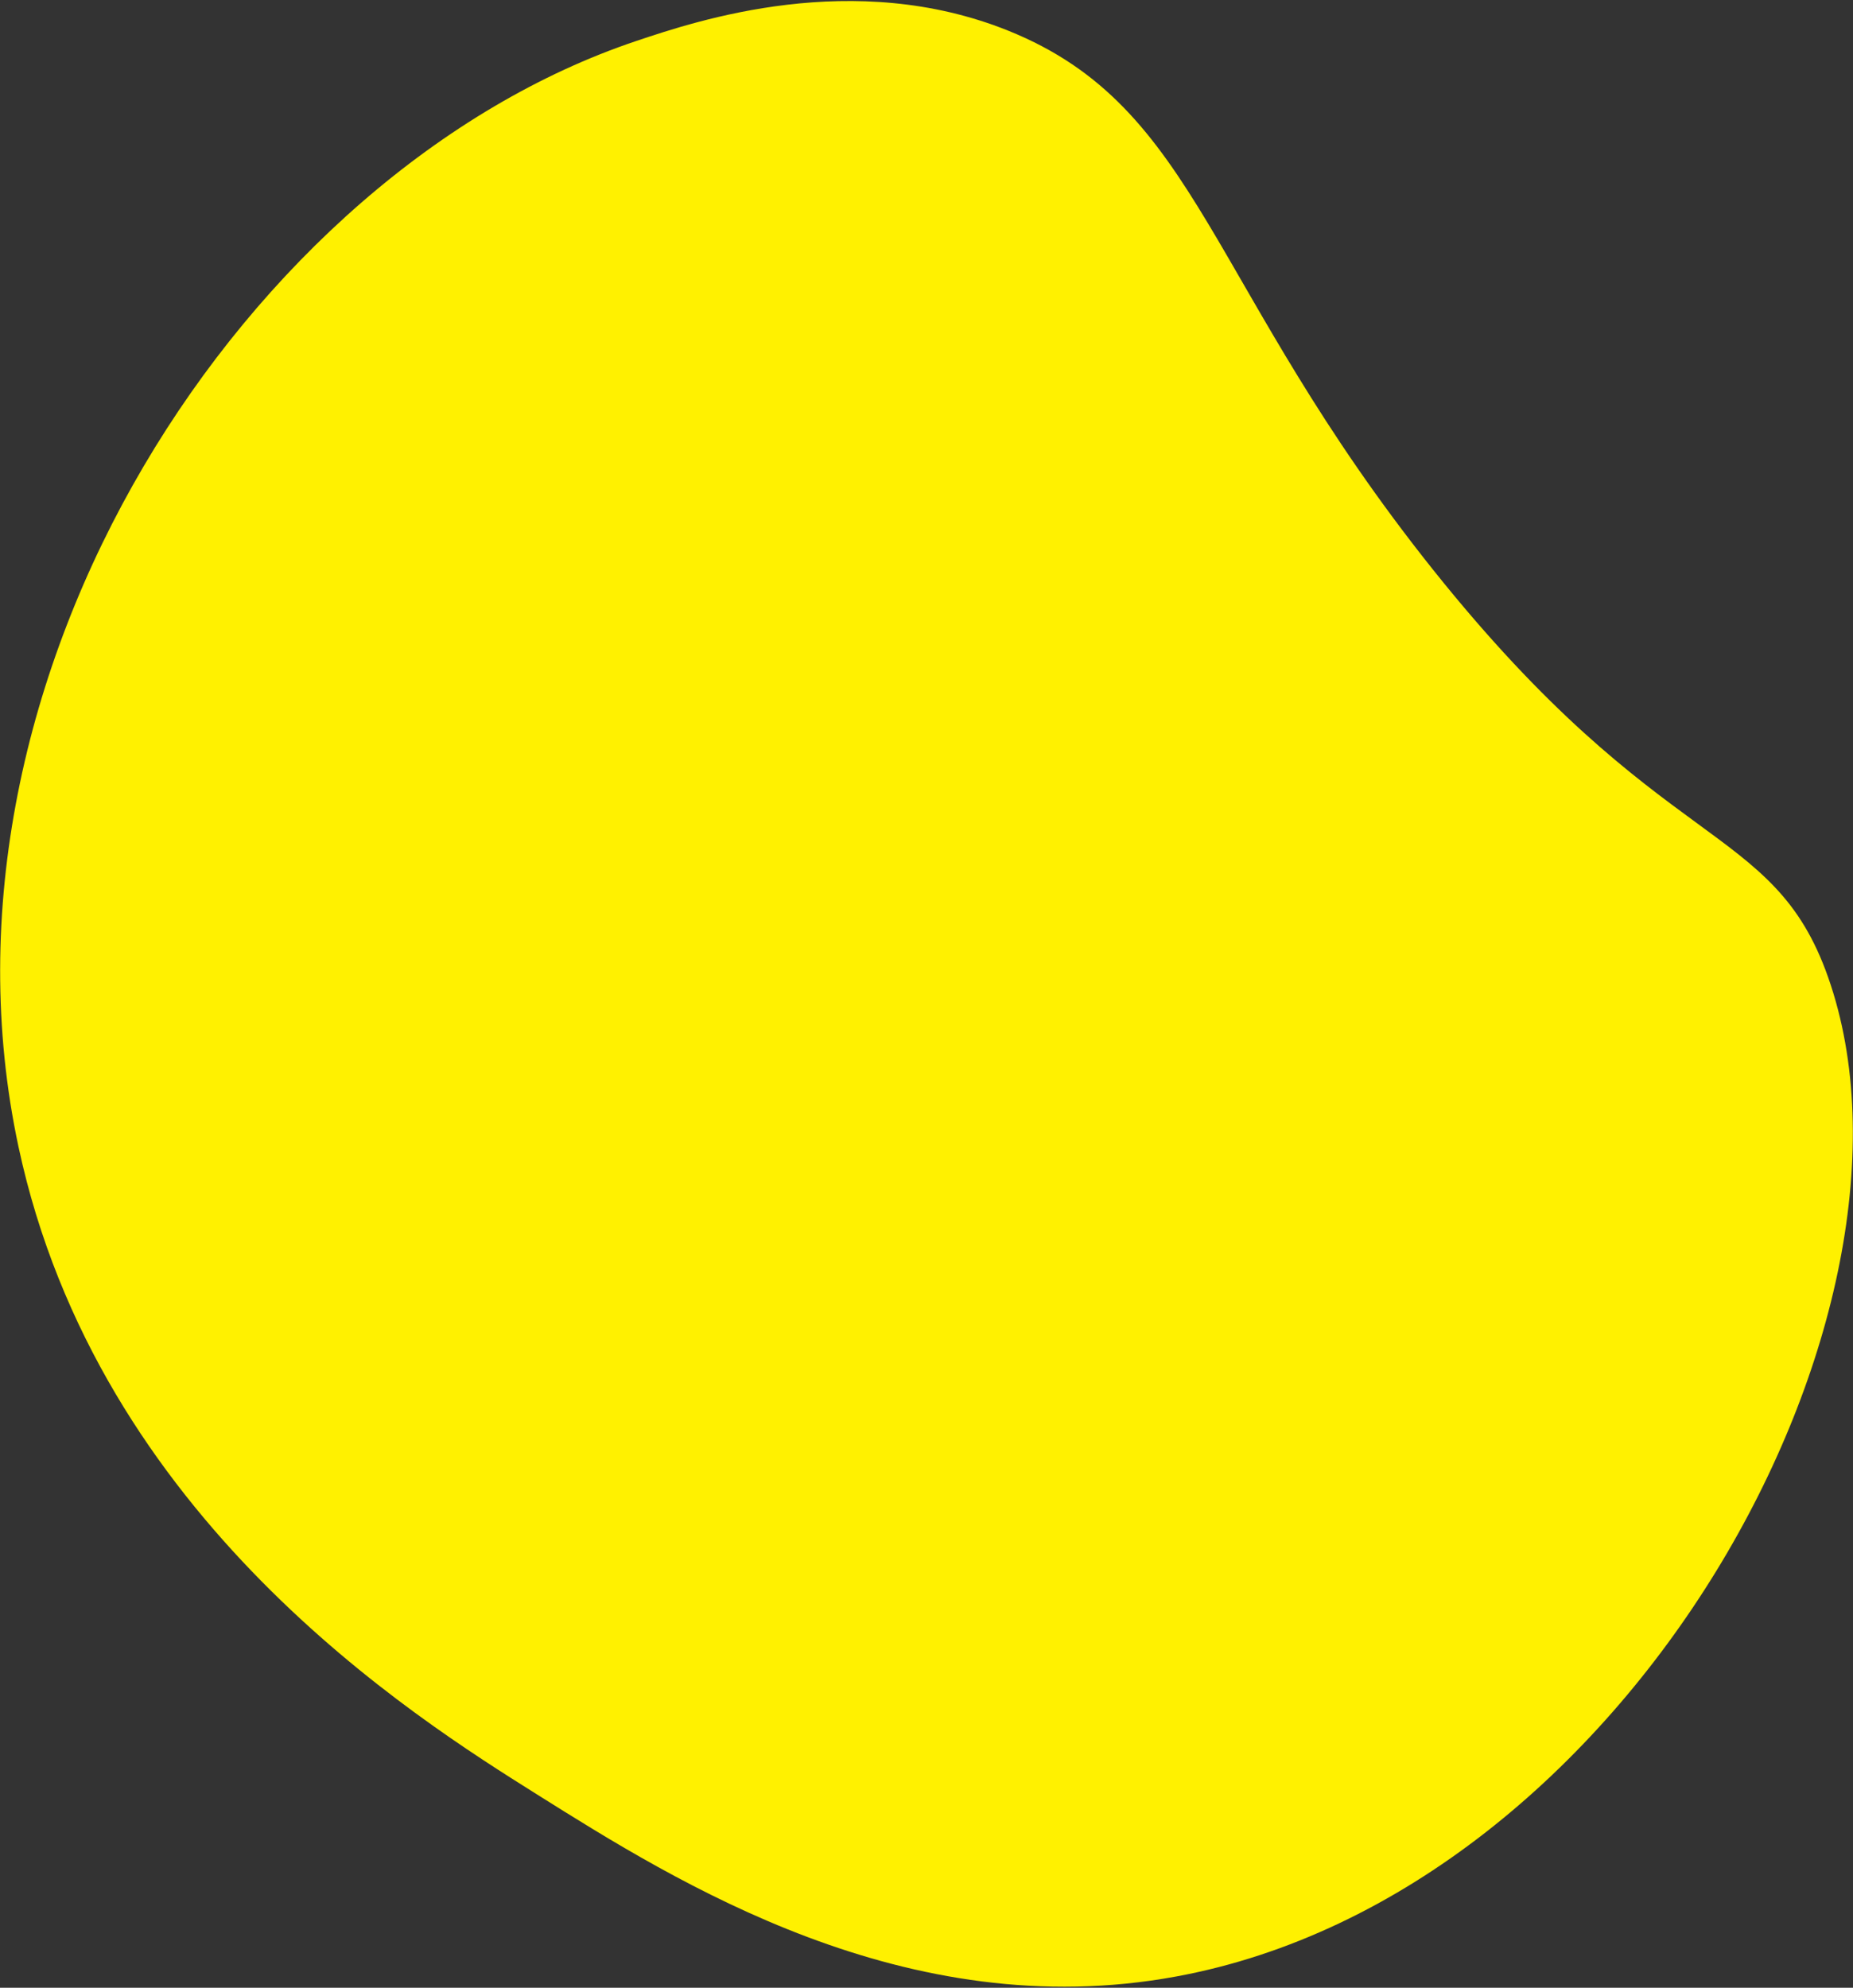
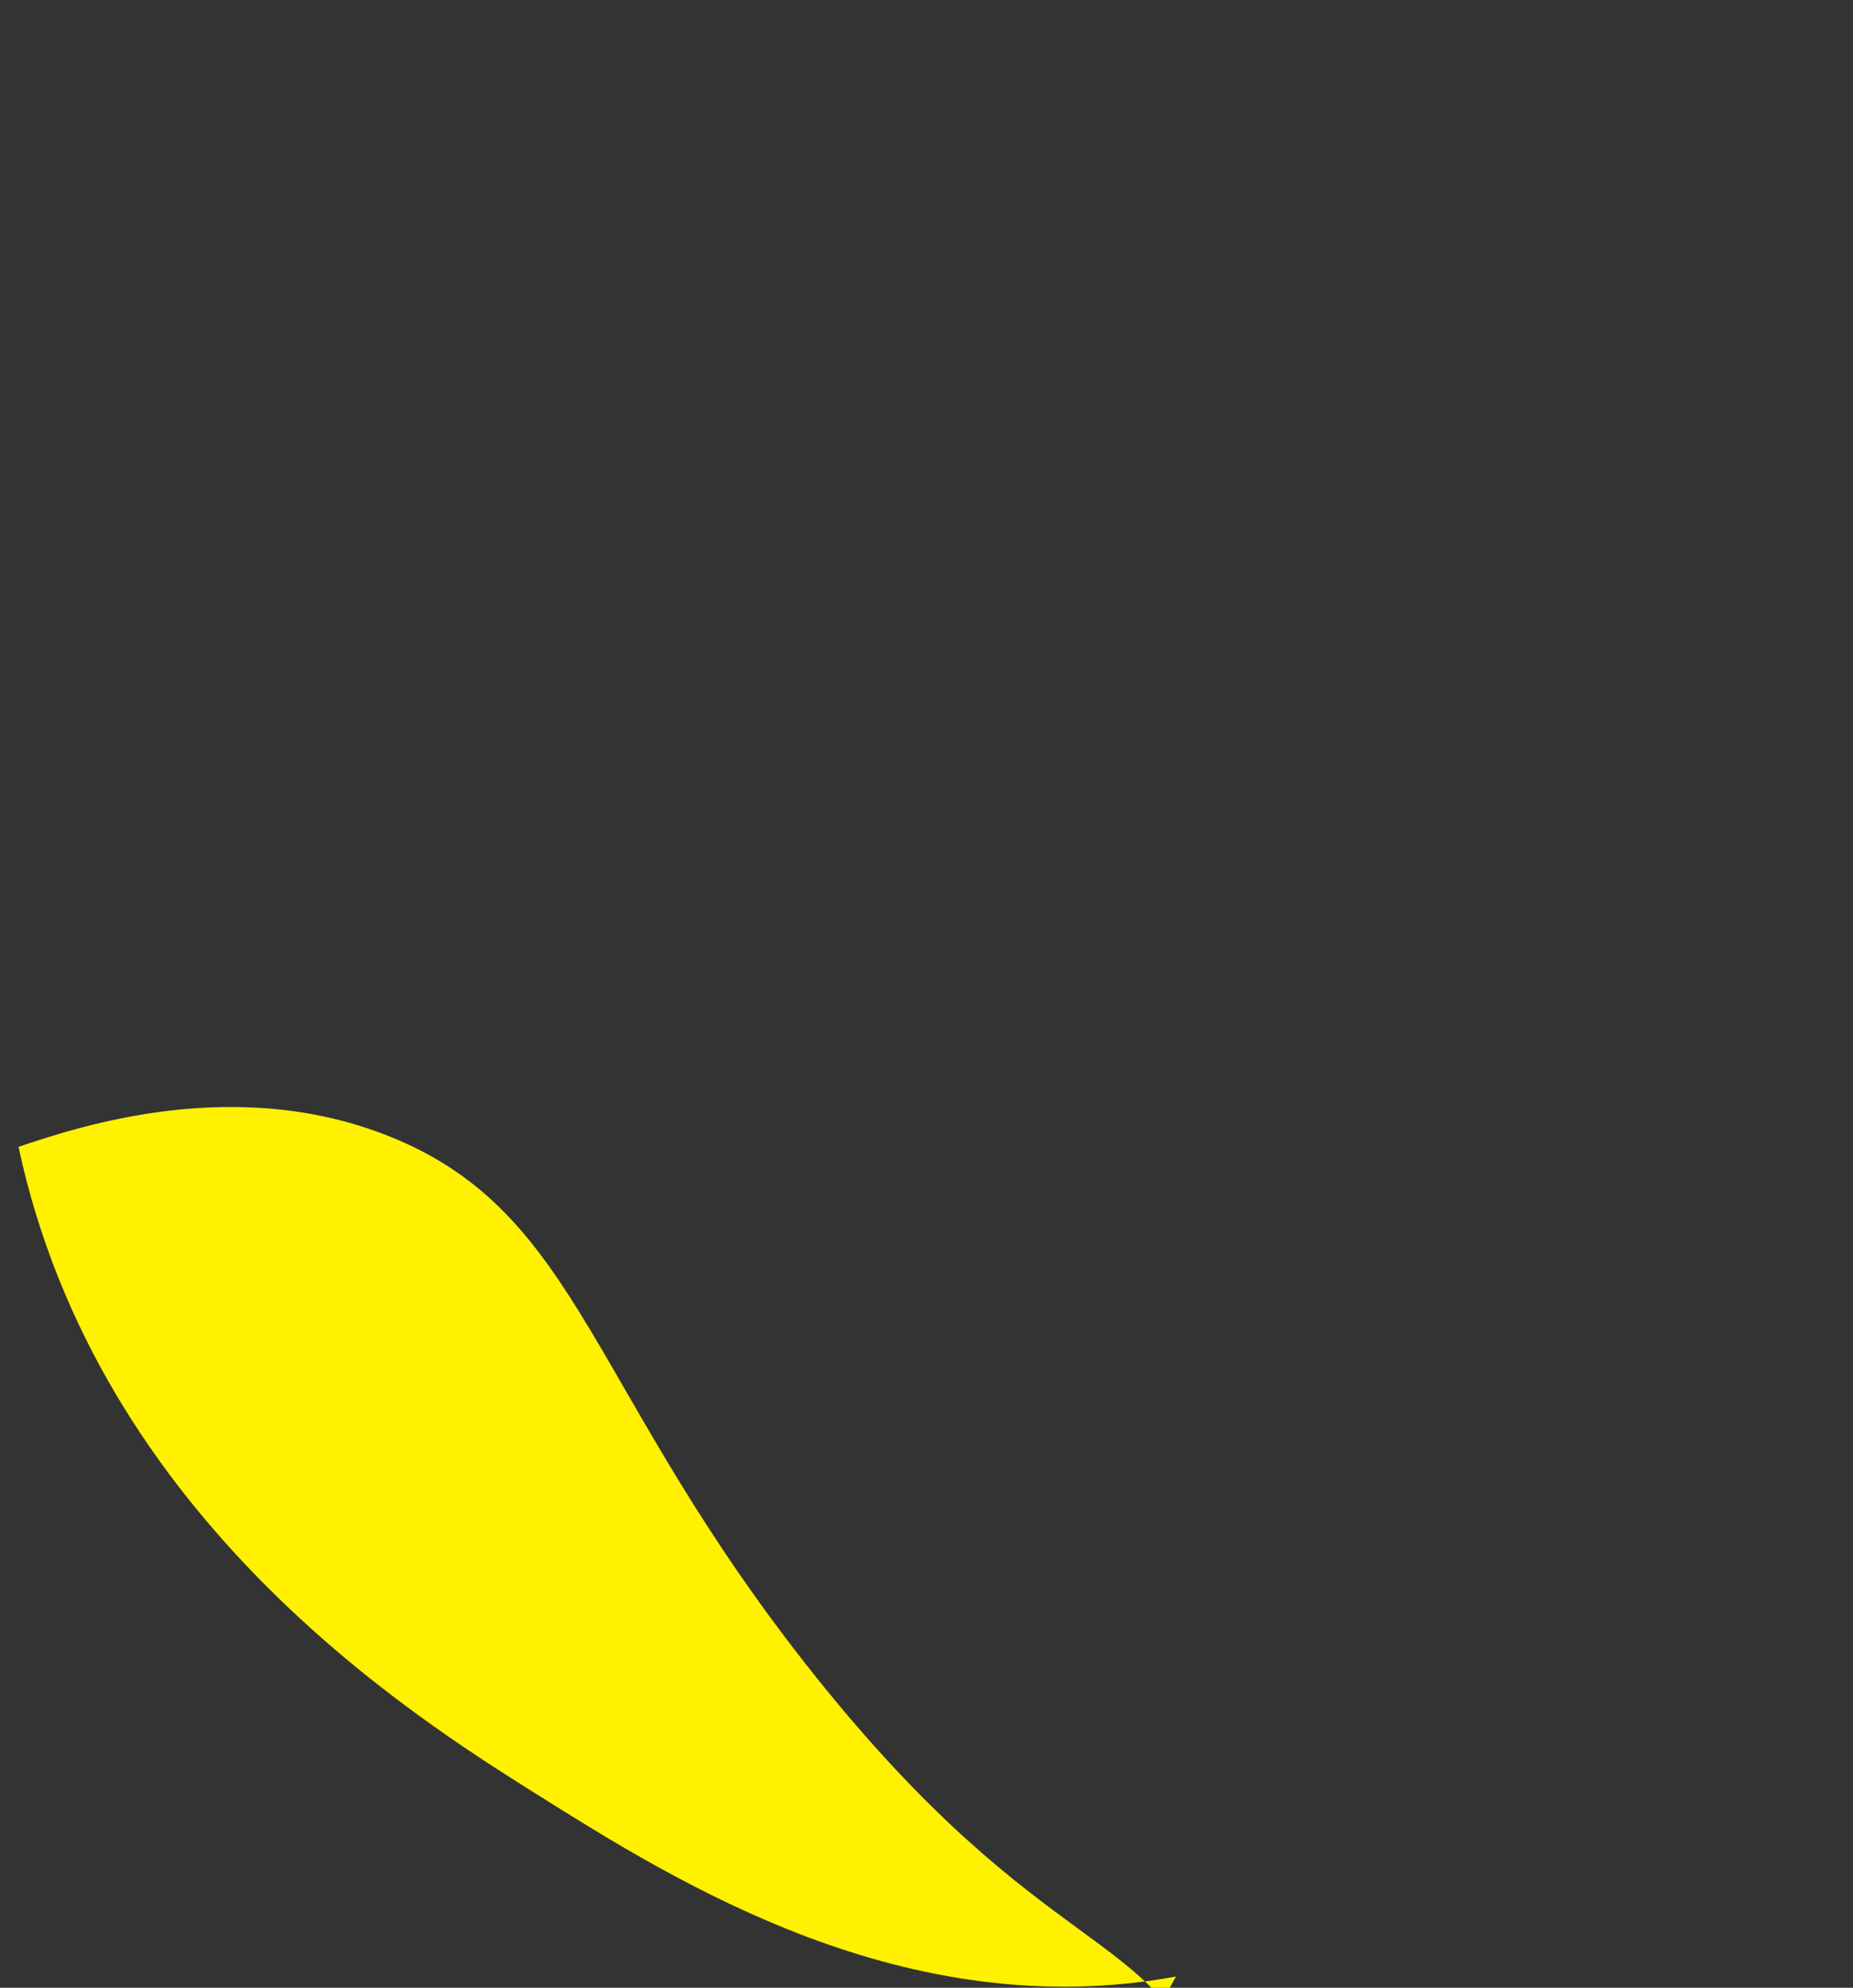
<svg xmlns="http://www.w3.org/2000/svg" id="_circle_yellow" data-name="circle_yellow" width="523" height="561" version="1.1" viewBox="0 0 523 561">
  <rect x="0" y="0" width="523" height="561" fill="#333333" stroke="none" />
-   <path d="M331.926,557.837c-76.228,14.018-140.712-26.488-180.523-51.496-34.705-21.801-123.703-77.707-146.181-182.67C-23.223,190.844,69.686,48.377,179.684,11.534c17.157-5.747,61.156-20.484,104.93-2.857,54.045,21.764,55.925,71.994,119.785,152.023,64.955,81.401,95.961,70.729,111.579,115.111,33.221,94.408-56.064,258.491-184.053,282.026Z" fill="#fff100" />
+   <path d="M331.926,557.837c-76.228,14.018-140.712-26.488-180.523-51.496-34.705-21.801-123.703-77.707-146.181-182.67c17.157-5.747,61.156-20.484,104.93-2.857,54.045,21.764,55.925,71.994,119.785,152.023,64.955,81.401,95.961,70.729,111.579,115.111,33.221,94.408-56.064,258.491-184.053,282.026Z" fill="#fff100" />
</svg>